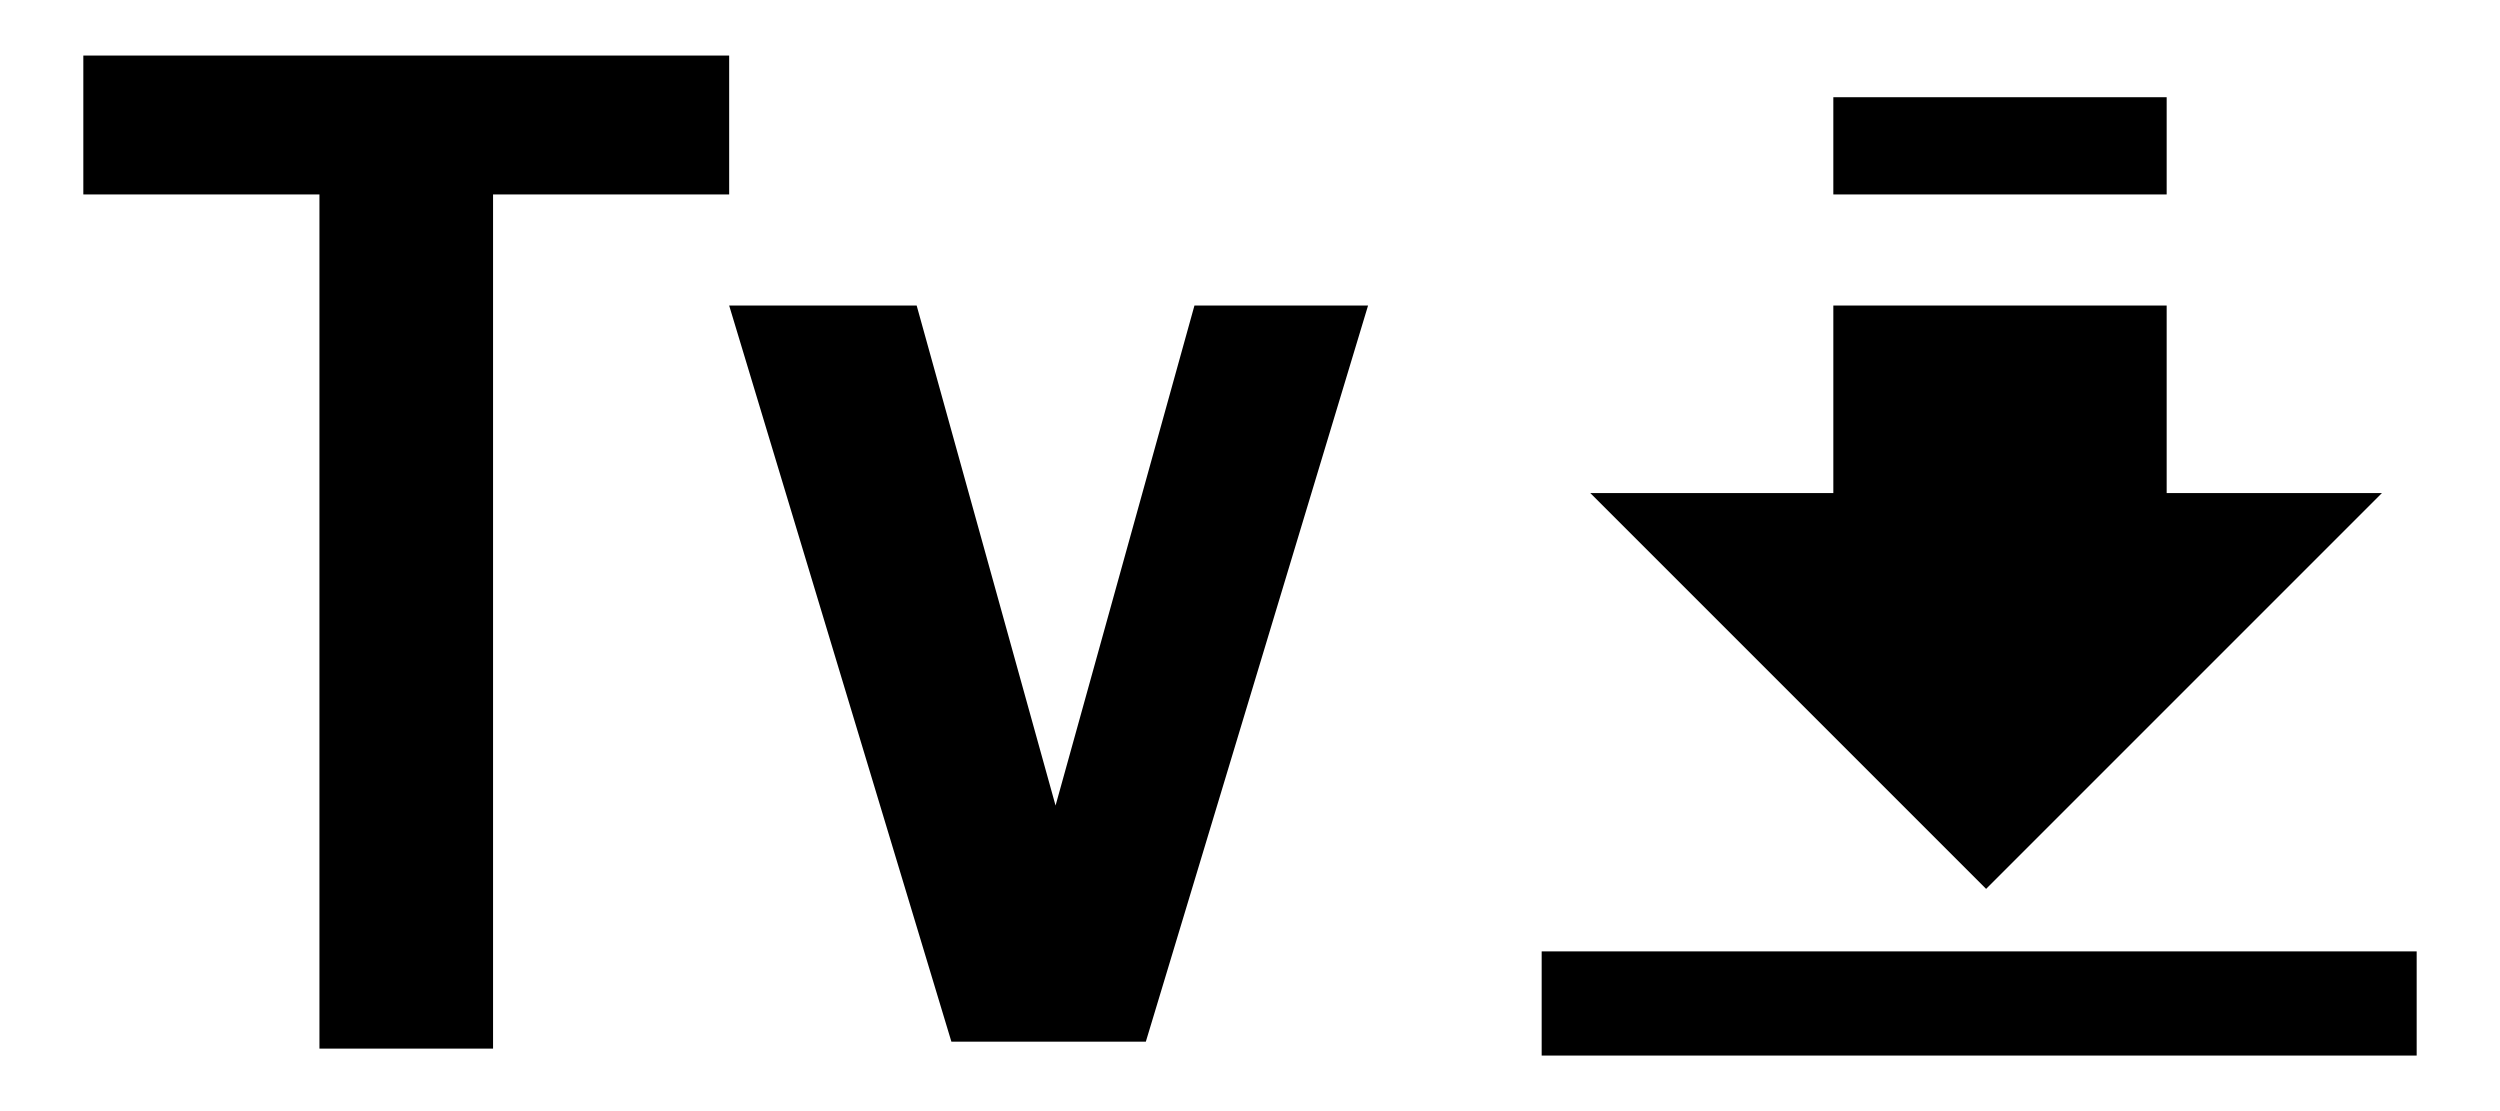
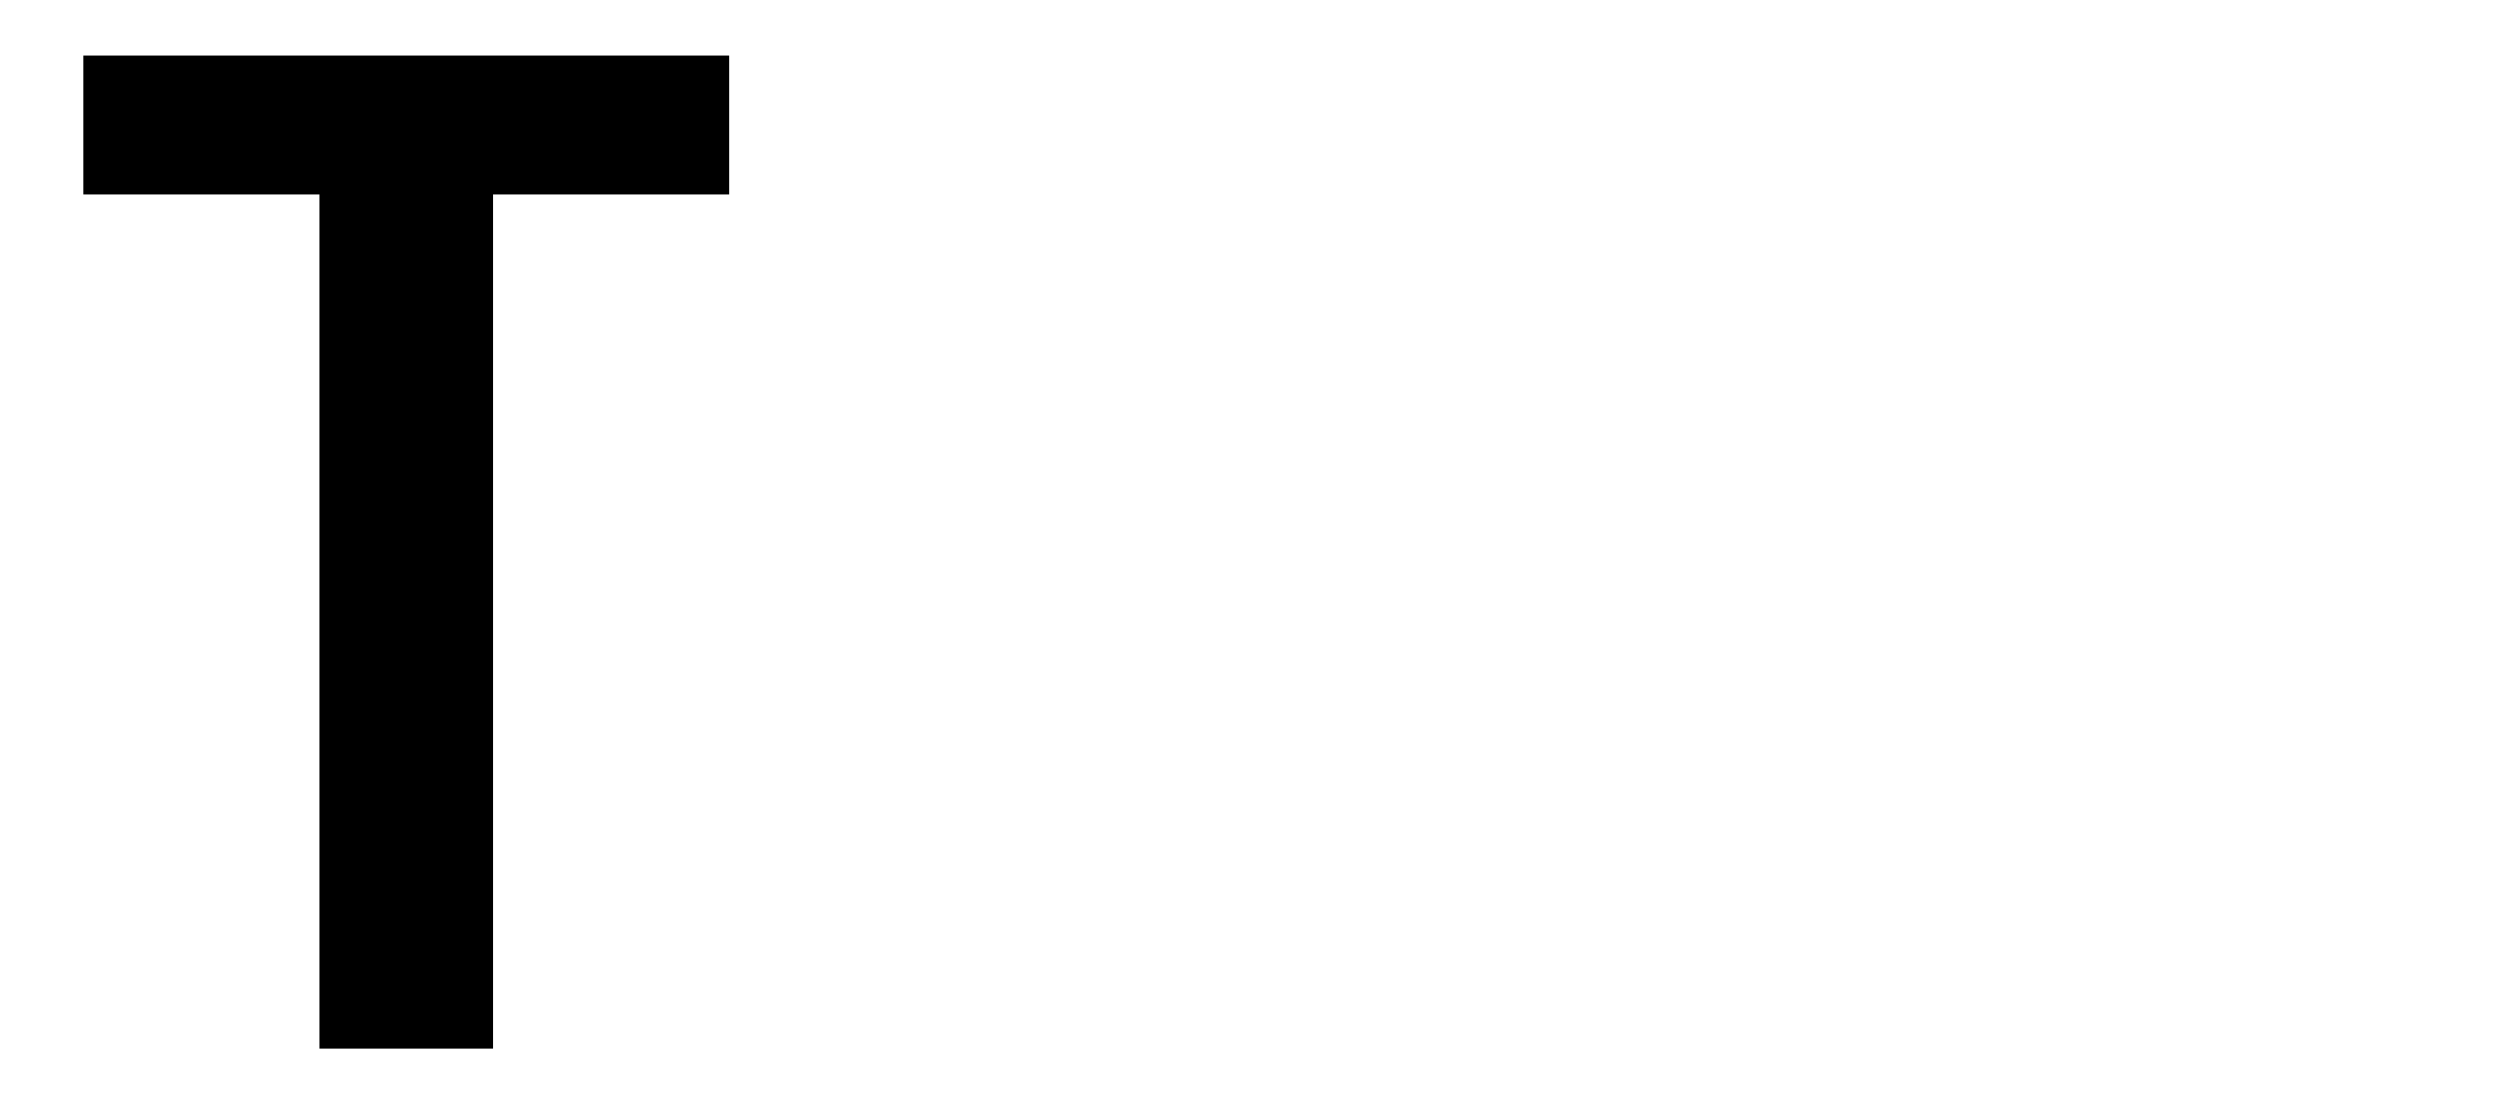
<svg xmlns="http://www.w3.org/2000/svg" version="1.1" id="レイヤー_1" x="0px" y="0px" width="36px" height="16px" viewBox="0 0 36 16" style="enable-background:new 0 0 36 16;" xml:space="preserve">
  <style type="text/css">
	.st0{fill:none;}
</style>
  <title>icon_oneshot-ai-servo</title>
-   <rect class="st0" width="36" height="16" />
  <g>
    <polygon points="10.5,0.8 1.2,0.8 1.2,2.8 4.6,2.8 4.6,15.1 7.1,15.1 7.1,2.8 10.5,2.8  " />
-     <polygon points="15.2,11.6 15.2,11.6 13.2,4.4 10.5,4.4 13.7,15 16.5,15 19.7,4.4 17.2,4.4  " />
-     <rect x="22.2" y="13.7" width="12.6" height="1.5" />
-     <polygon points="34.3,7.1 31.2,7.1 31.2,4.4 26.4,4.4 26.4,7.1 22.9,7.1 28.6,12.8  " />
-     <rect x="26.4" y="1.4" width="4.8" height="1.4" />
  </g>
</svg>